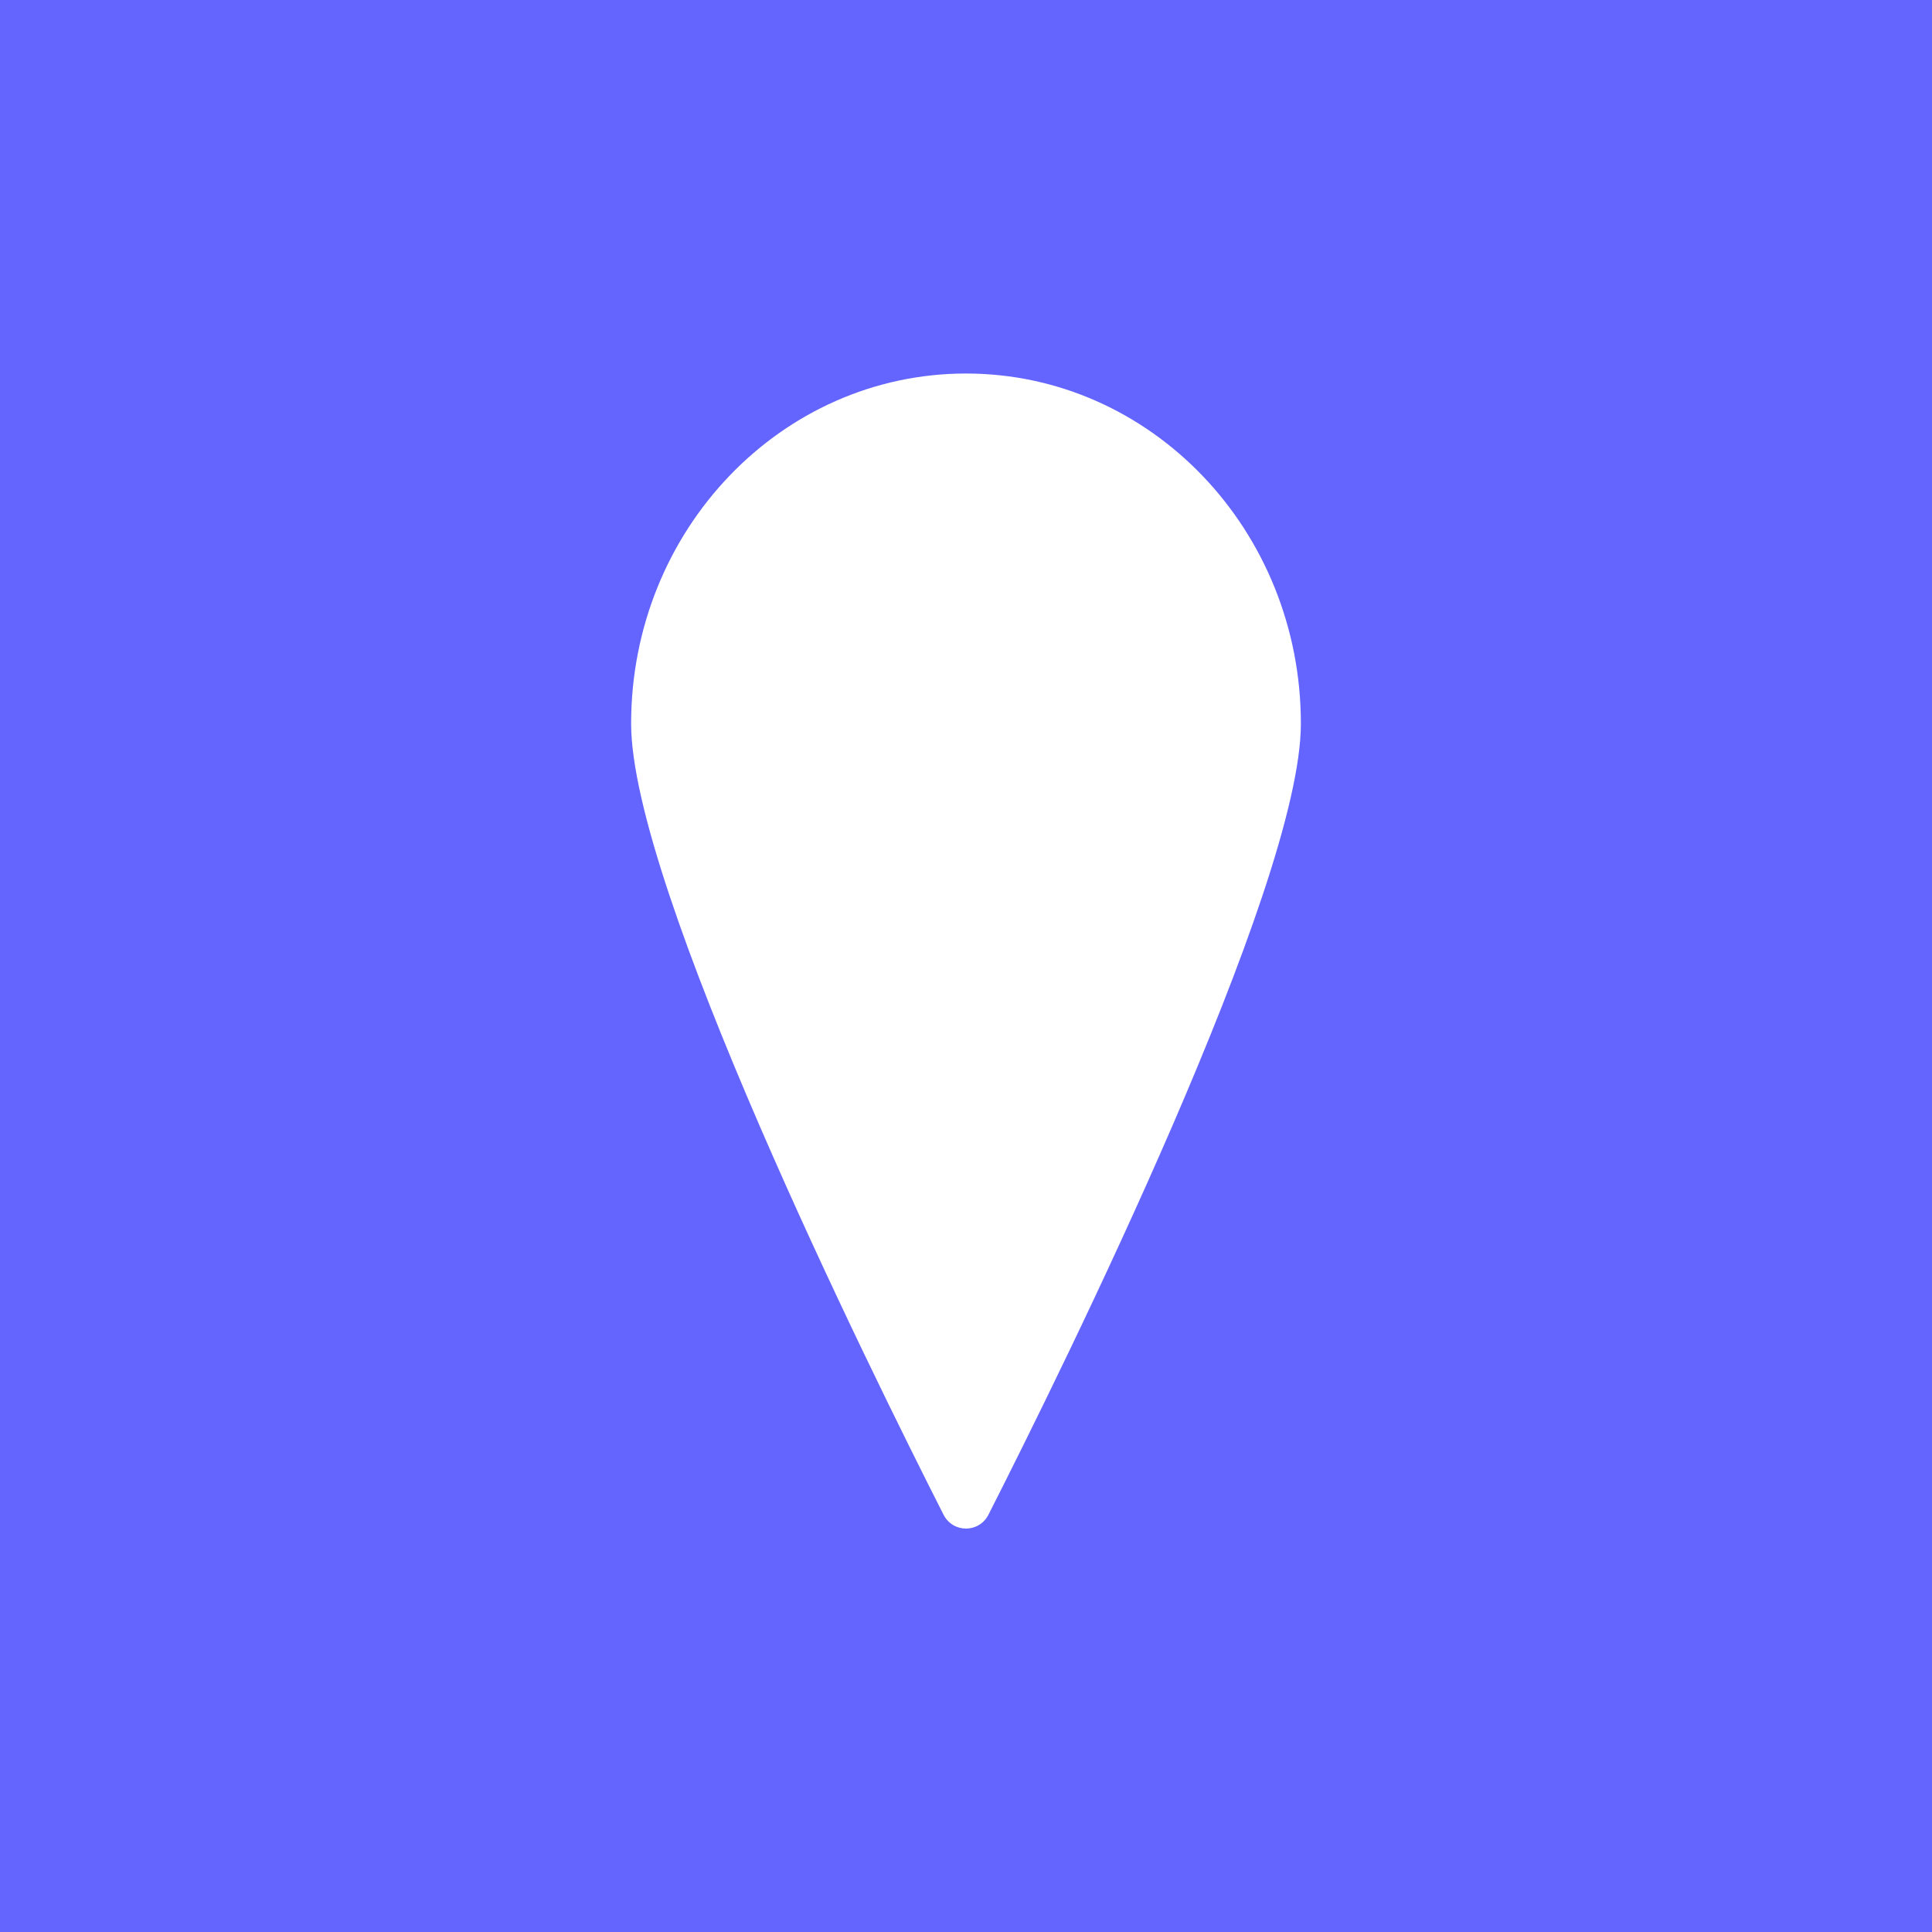
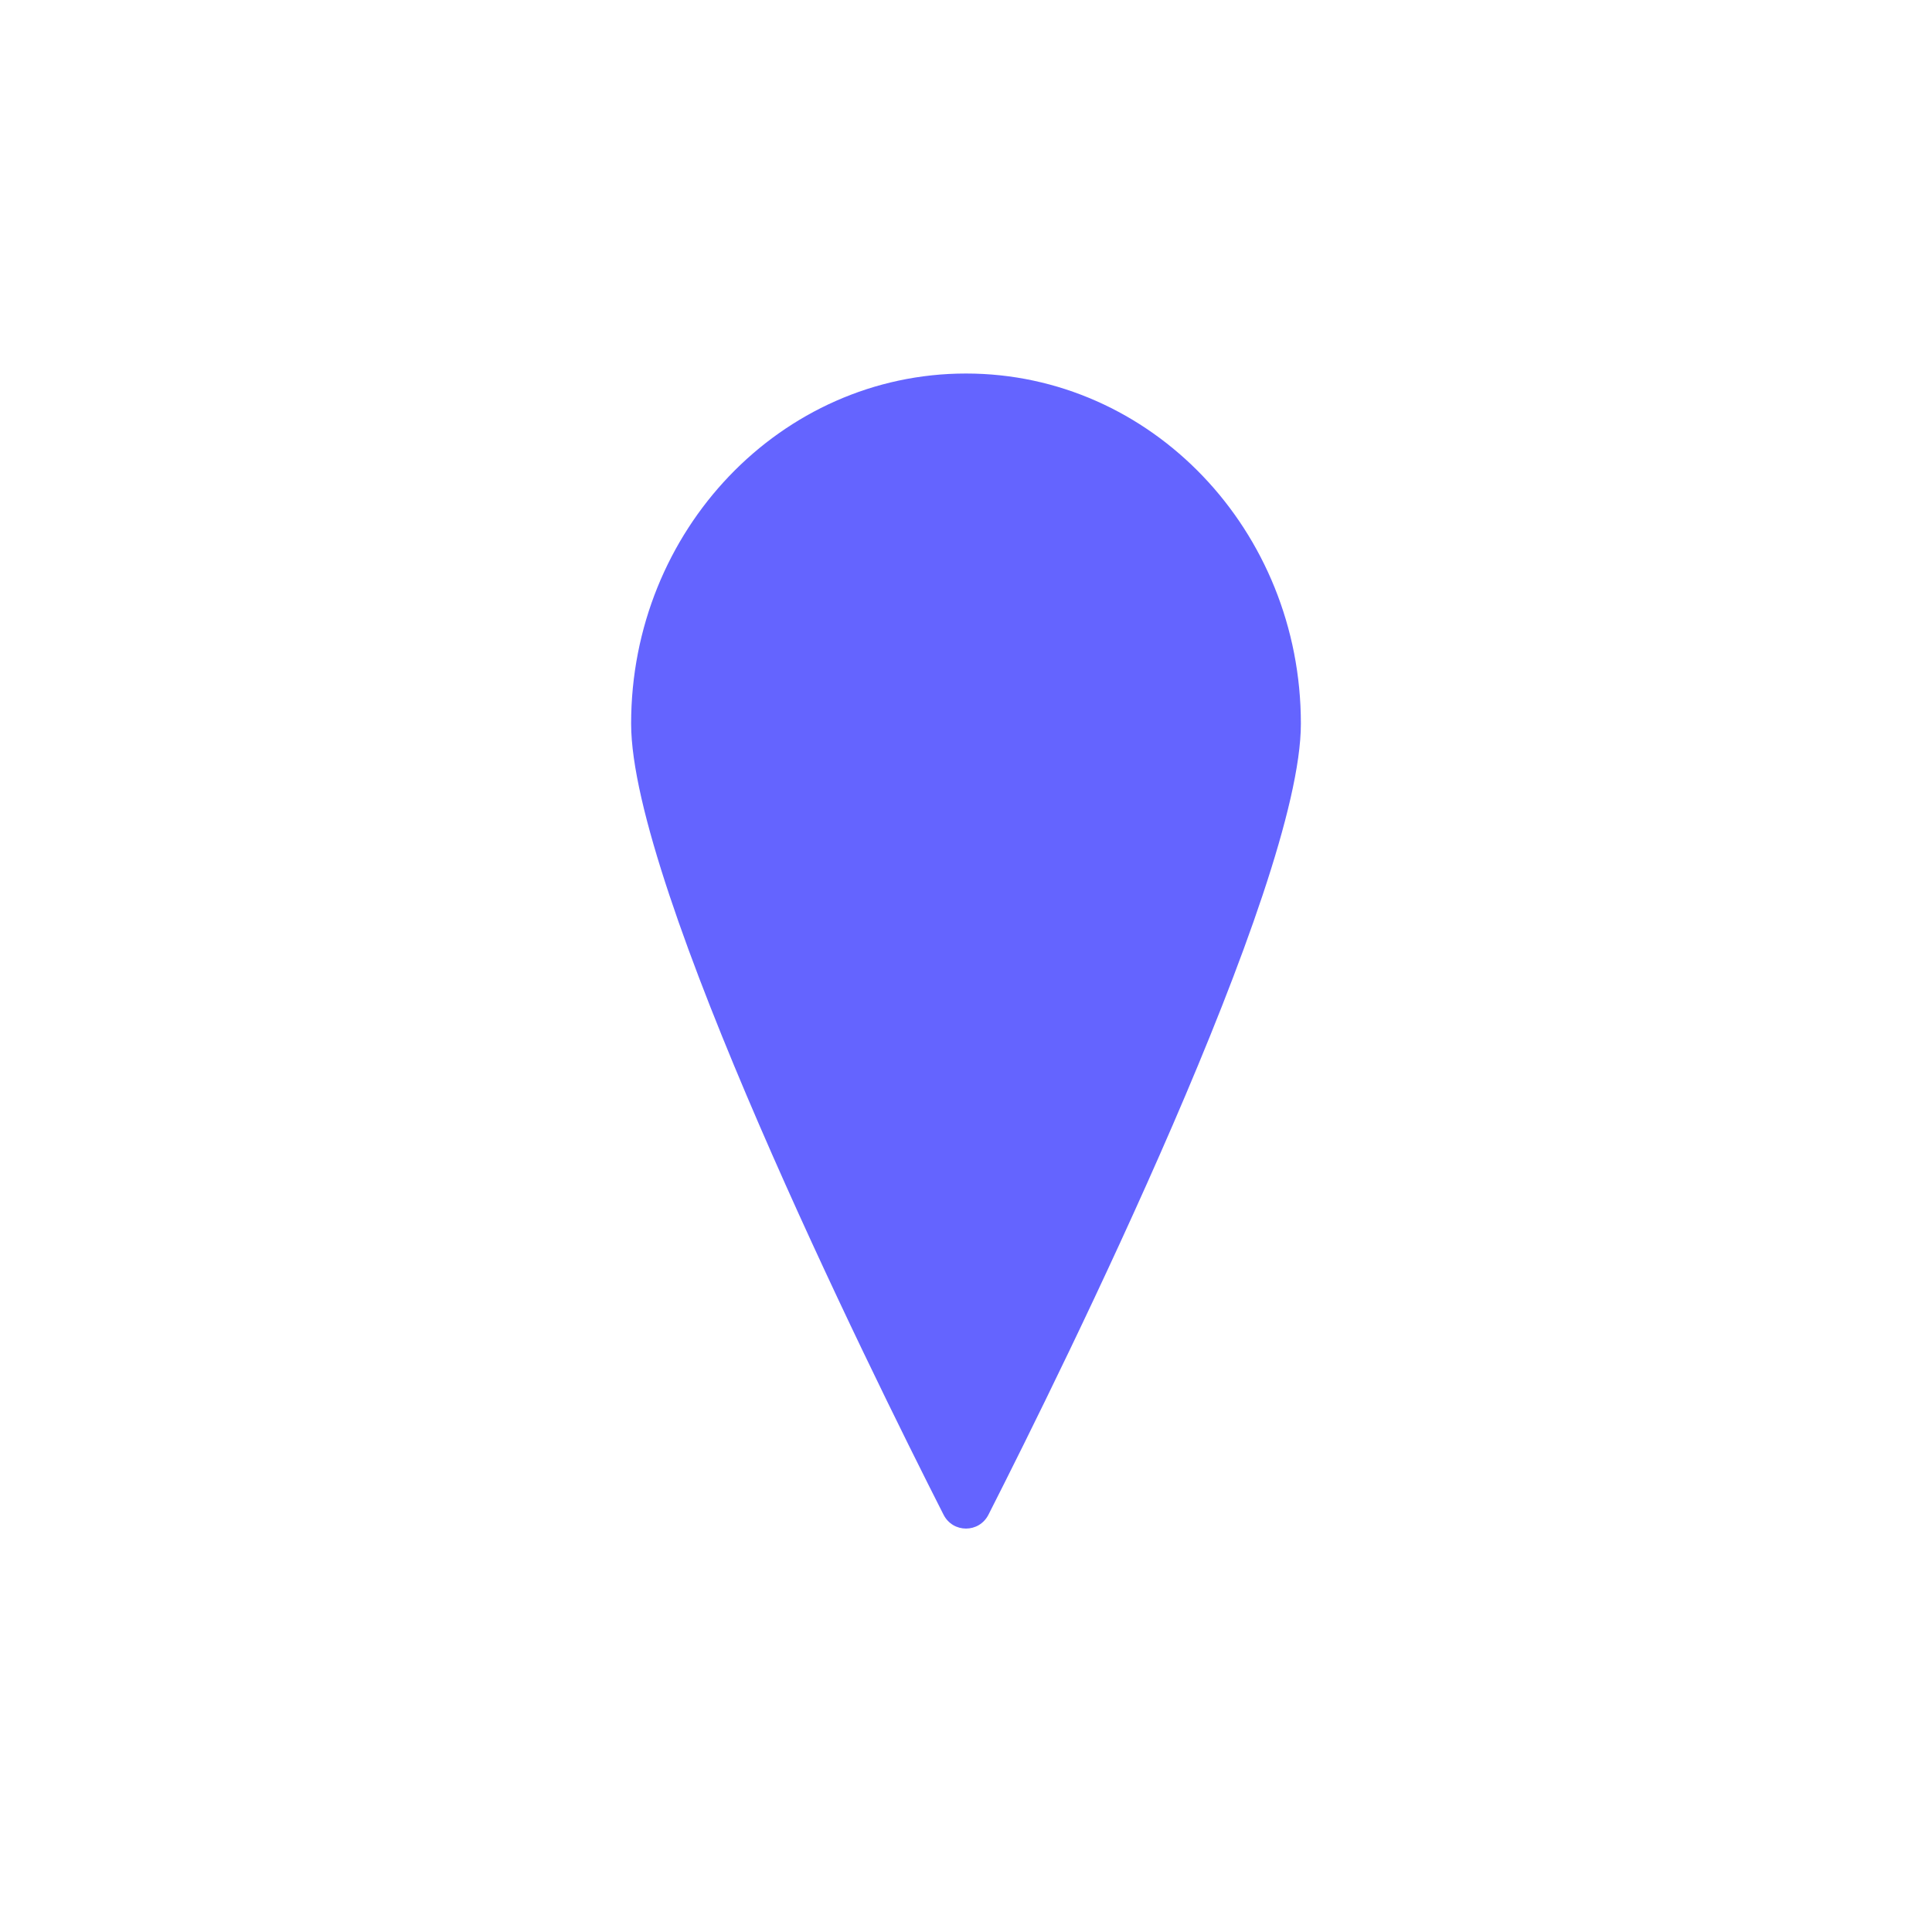
<svg xmlns="http://www.w3.org/2000/svg" width="150" height="150" viewBox="0 0 150 150" fill="none">
-   <path d="M150 150H0V0H150V150ZM75 29C60.641 29 49 41.171 49 56.185C49 68.824 67.426 106.117 73.255 117.598C73.987 119.038 76.013 119.038 76.745 117.598C82.574 106.117 101 68.824 101 56.185C101 41.171 89.359 29 75 29Z" fill="#6464FF" />
+   <path d="M150 150H0V0V150ZM75 29C60.641 29 49 41.171 49 56.185C49 68.824 67.426 106.117 73.255 117.598C73.987 119.038 76.013 119.038 76.745 117.598C82.574 106.117 101 68.824 101 56.185C101 41.171 89.359 29 75 29Z" fill="#6464FF" />
</svg>